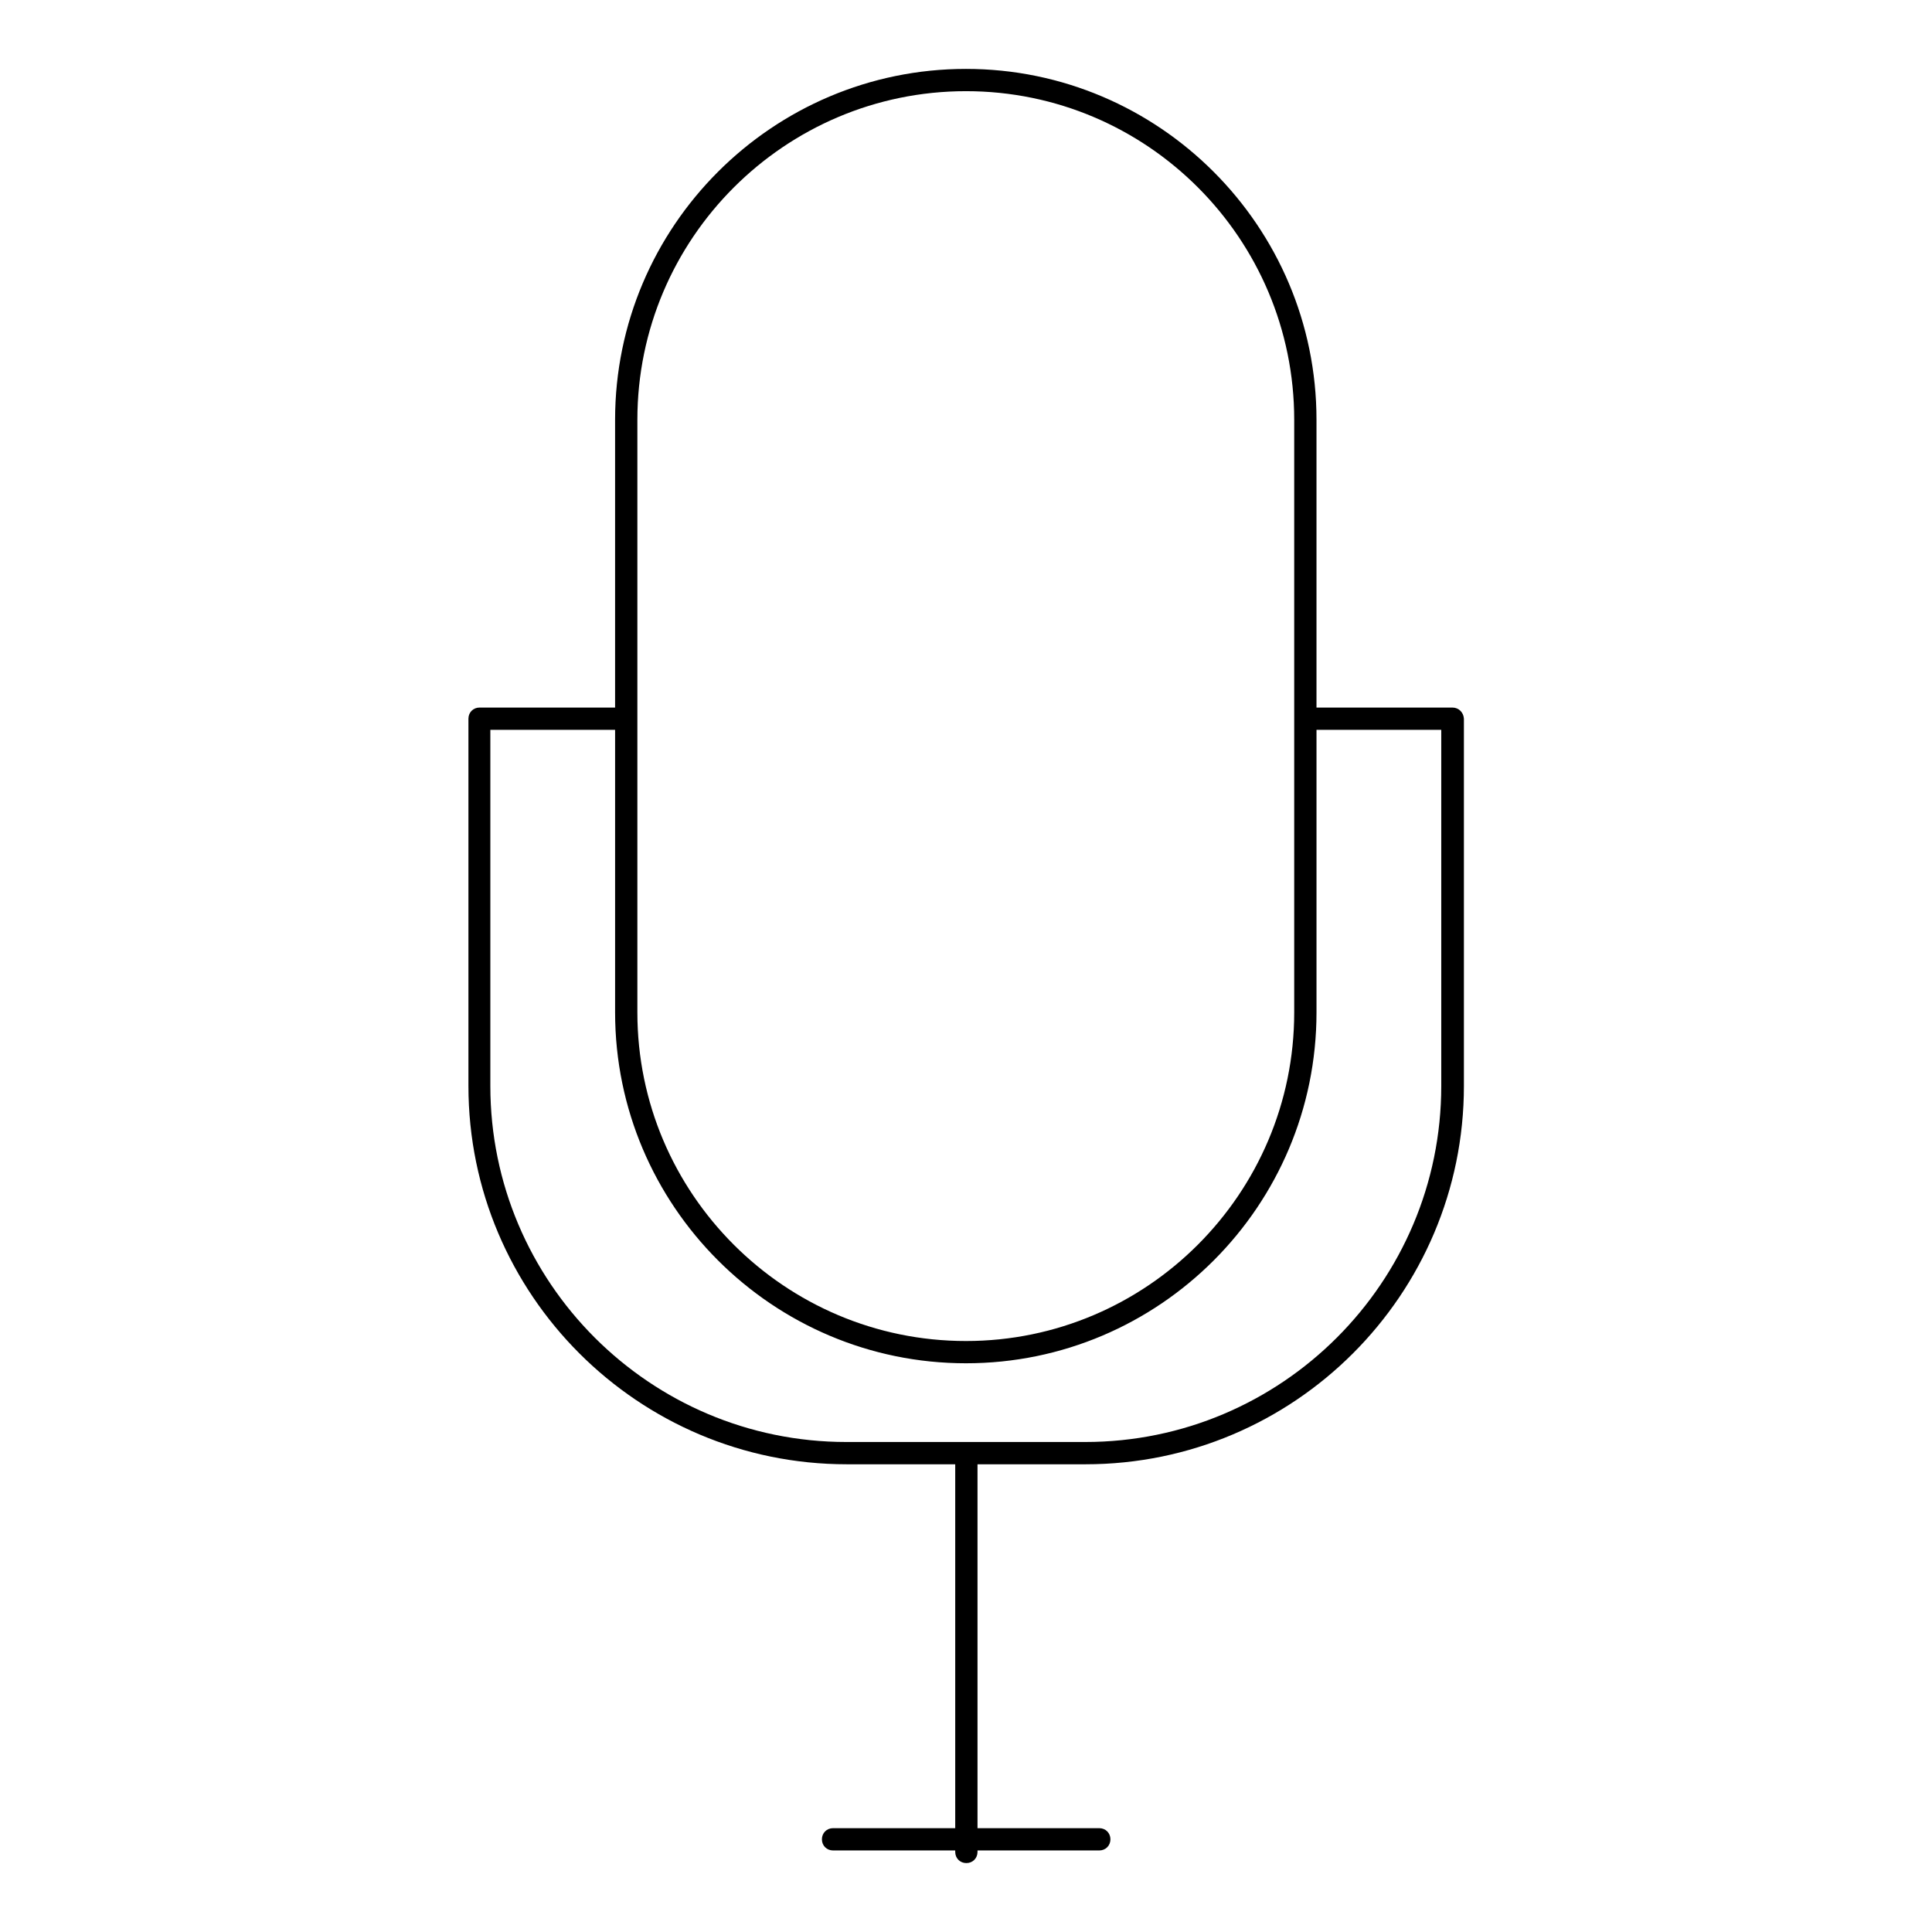
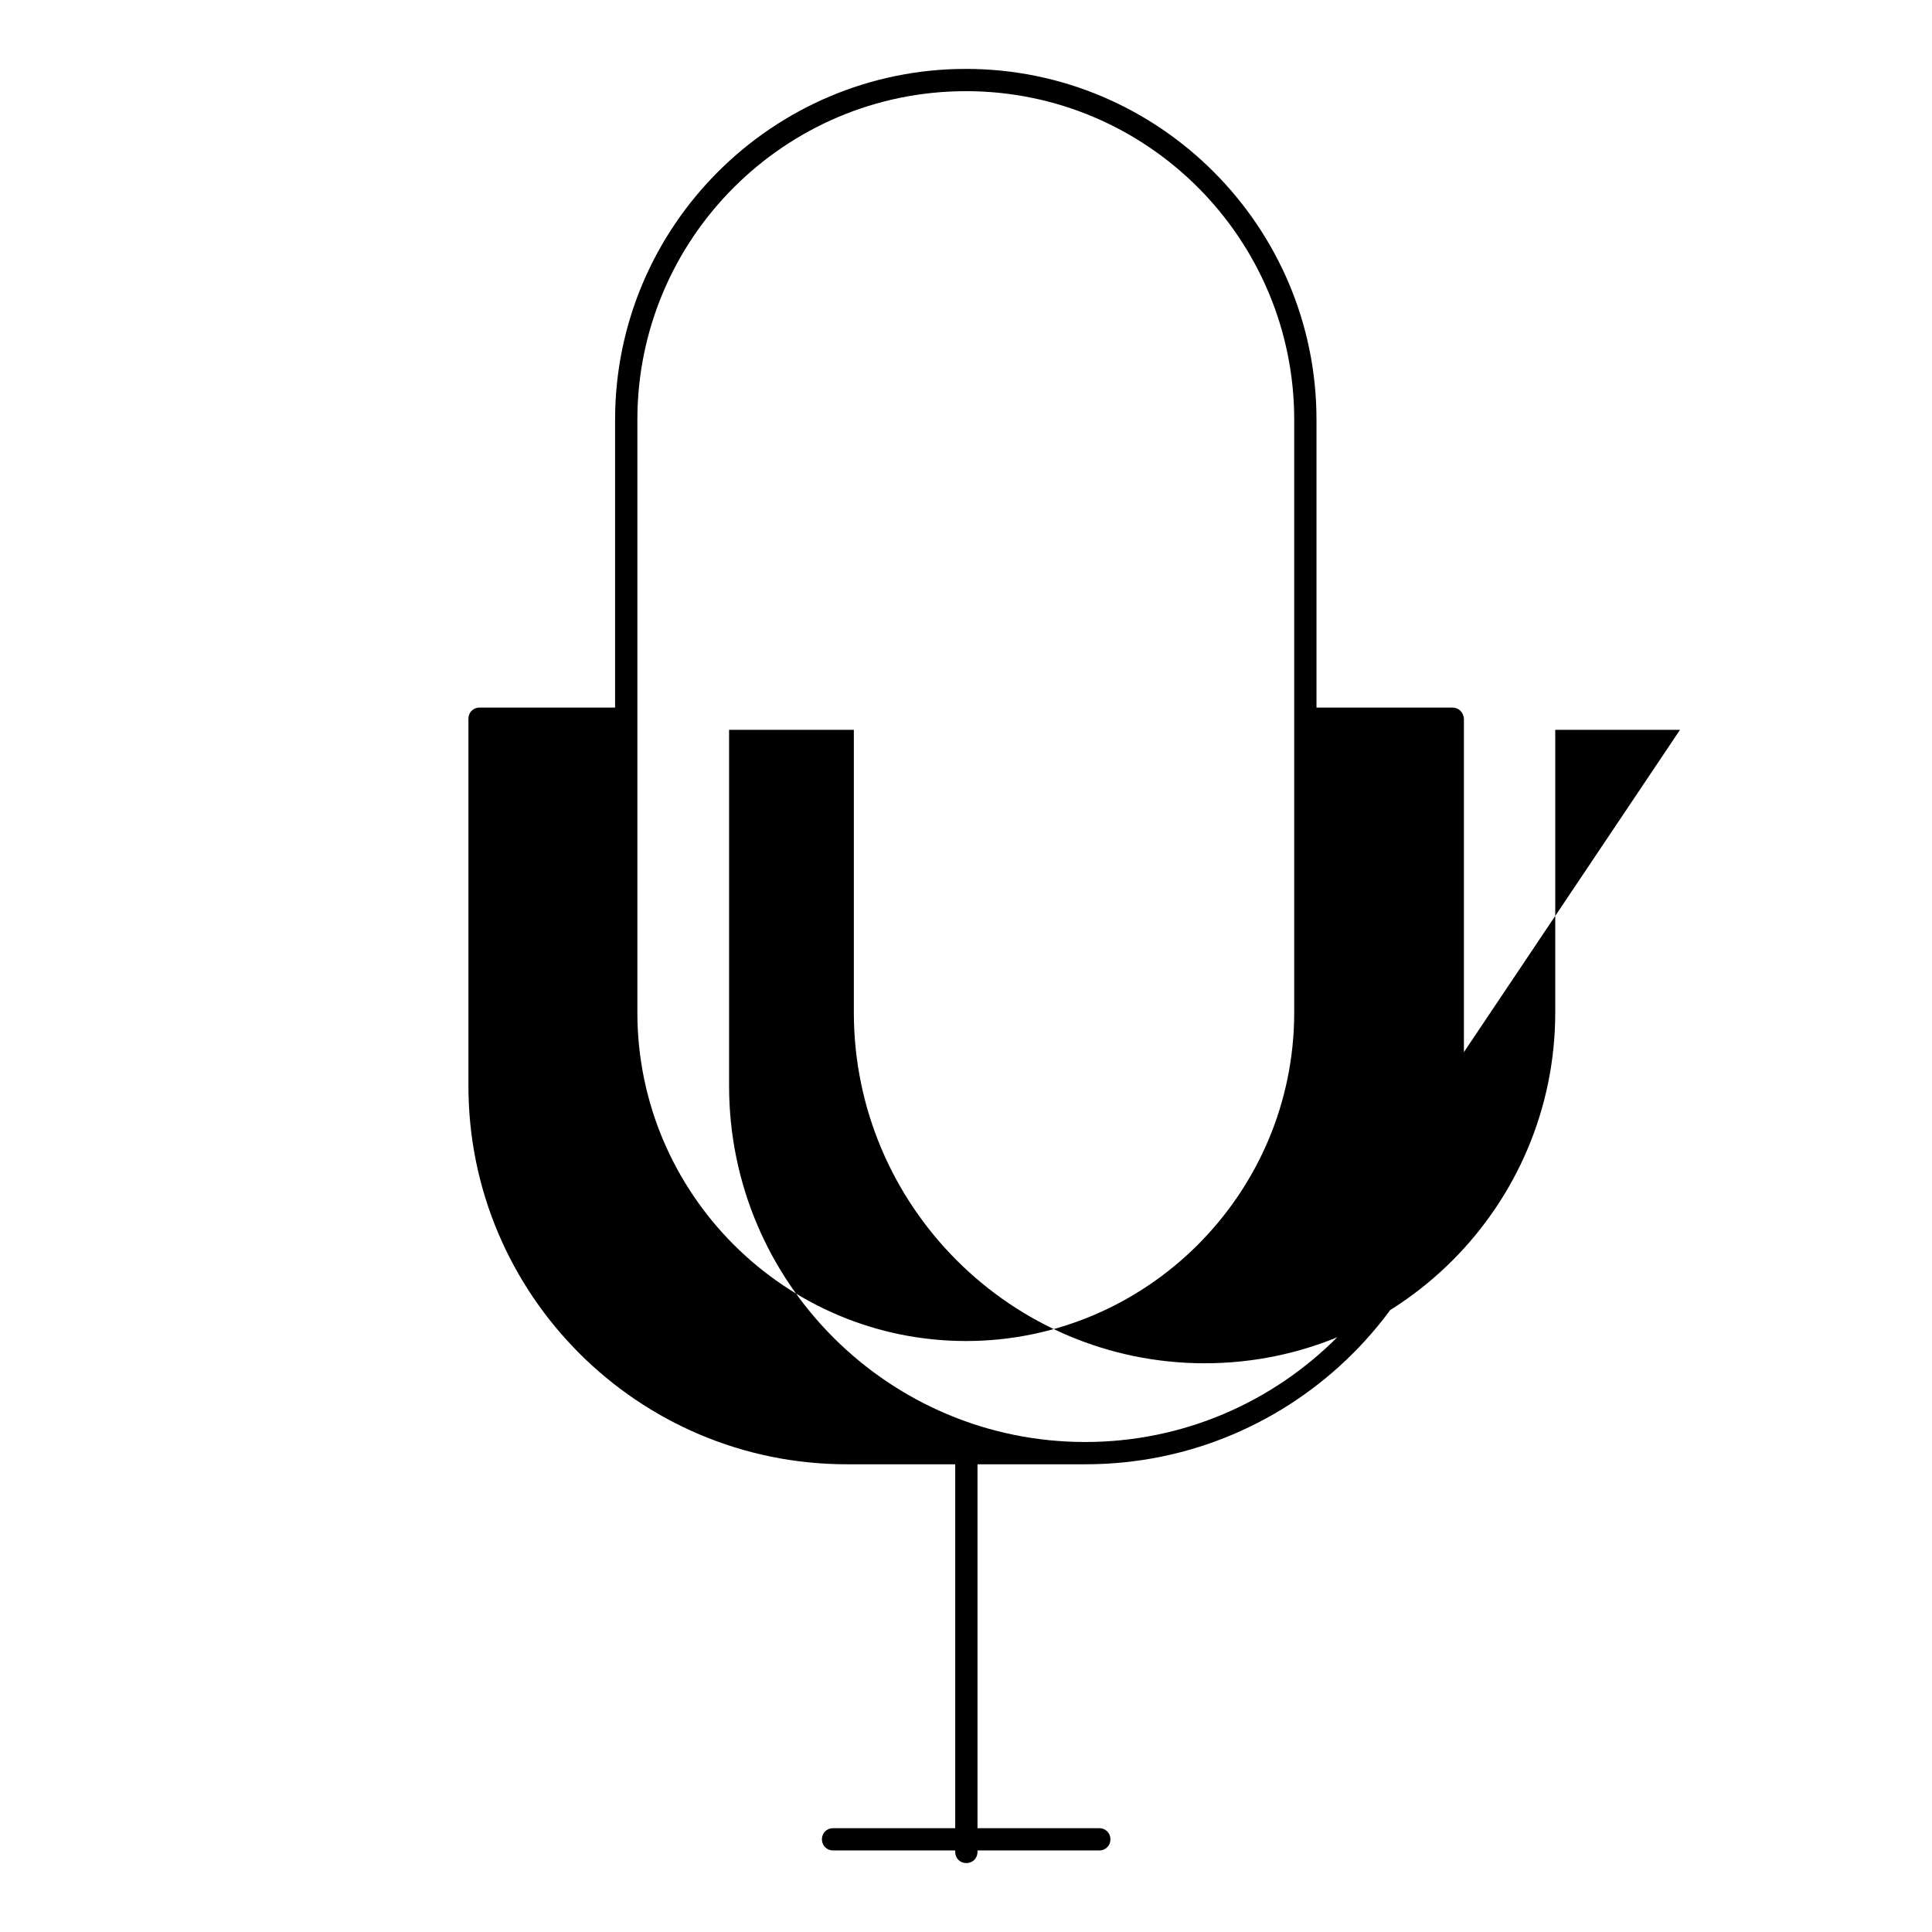
<svg xmlns="http://www.w3.org/2000/svg" fill="#000000" width="800px" height="800px" version="1.1" viewBox="144 144 512 512">
-   <path d="m528.9 331.51h-36.016v-76.262c0-51.266-41.723-92.988-92.891-92.988-51.266 0-92.988 41.723-92.988 92.988v76.262h-35.914c-1.672 0-2.953 1.277-2.953 2.953v97.316c0 55.301 44.969 100.27 100.27 100.27h28.734v96.434h-32.375c-1.672 0-2.953 1.277-2.953 2.953 0 1.672 1.277 2.953 2.953 2.953h32.375v0.395c0 1.672 1.277 2.953 2.953 2.953 1.672 0 2.953-1.277 2.953-2.953v-0.395h32.273c1.672 0 2.953-1.277 2.953-2.953 0-1.672-1.277-2.953-2.953-2.953h-32.273v-96.434h28.633c55.301 0 100.27-44.969 100.27-100.27v-97.316c-0.098-1.672-1.379-2.953-3.051-2.953zm-215.99-76.262c0-48.02 39.066-87.086 87.086-87.086s86.984 39.066 86.984 87.086v157.05c0 48.02-39.066 87.086-86.984 87.086-48.02 0-87.086-39.066-87.086-87.086zm213.04 176.53c0 52.055-42.312 94.367-94.367 94.367h-63.27c-52.055 0-94.367-42.312-94.367-94.367v-94.367h33.062v74.883c0 51.266 41.723 92.988 92.988 92.988s92.891-41.723 92.891-92.988v-74.883h33.062z" />
+   <path d="m528.9 331.51h-36.016v-76.262c0-51.266-41.723-92.988-92.891-92.988-51.266 0-92.988 41.723-92.988 92.988v76.262h-35.914c-1.672 0-2.953 1.277-2.953 2.953v97.316c0 55.301 44.969 100.27 100.27 100.27h28.734v96.434h-32.375c-1.672 0-2.953 1.277-2.953 2.953 0 1.672 1.277 2.953 2.953 2.953h32.375v0.395c0 1.672 1.277 2.953 2.953 2.953 1.672 0 2.953-1.277 2.953-2.953v-0.395h32.273c1.672 0 2.953-1.277 2.953-2.953 0-1.672-1.277-2.953-2.953-2.953h-32.273v-96.434h28.633c55.301 0 100.27-44.969 100.27-100.27v-97.316c-0.098-1.672-1.379-2.953-3.051-2.953zm-215.99-76.262c0-48.02 39.066-87.086 87.086-87.086s86.984 39.066 86.984 87.086v157.05c0 48.02-39.066 87.086-86.984 87.086-48.02 0-87.086-39.066-87.086-87.086zm213.04 176.53c0 52.055-42.312 94.367-94.367 94.367c-52.055 0-94.367-42.312-94.367-94.367v-94.367h33.062v74.883c0 51.266 41.723 92.988 92.988 92.988s92.891-41.723 92.891-92.988v-74.883h33.062z" />
</svg>